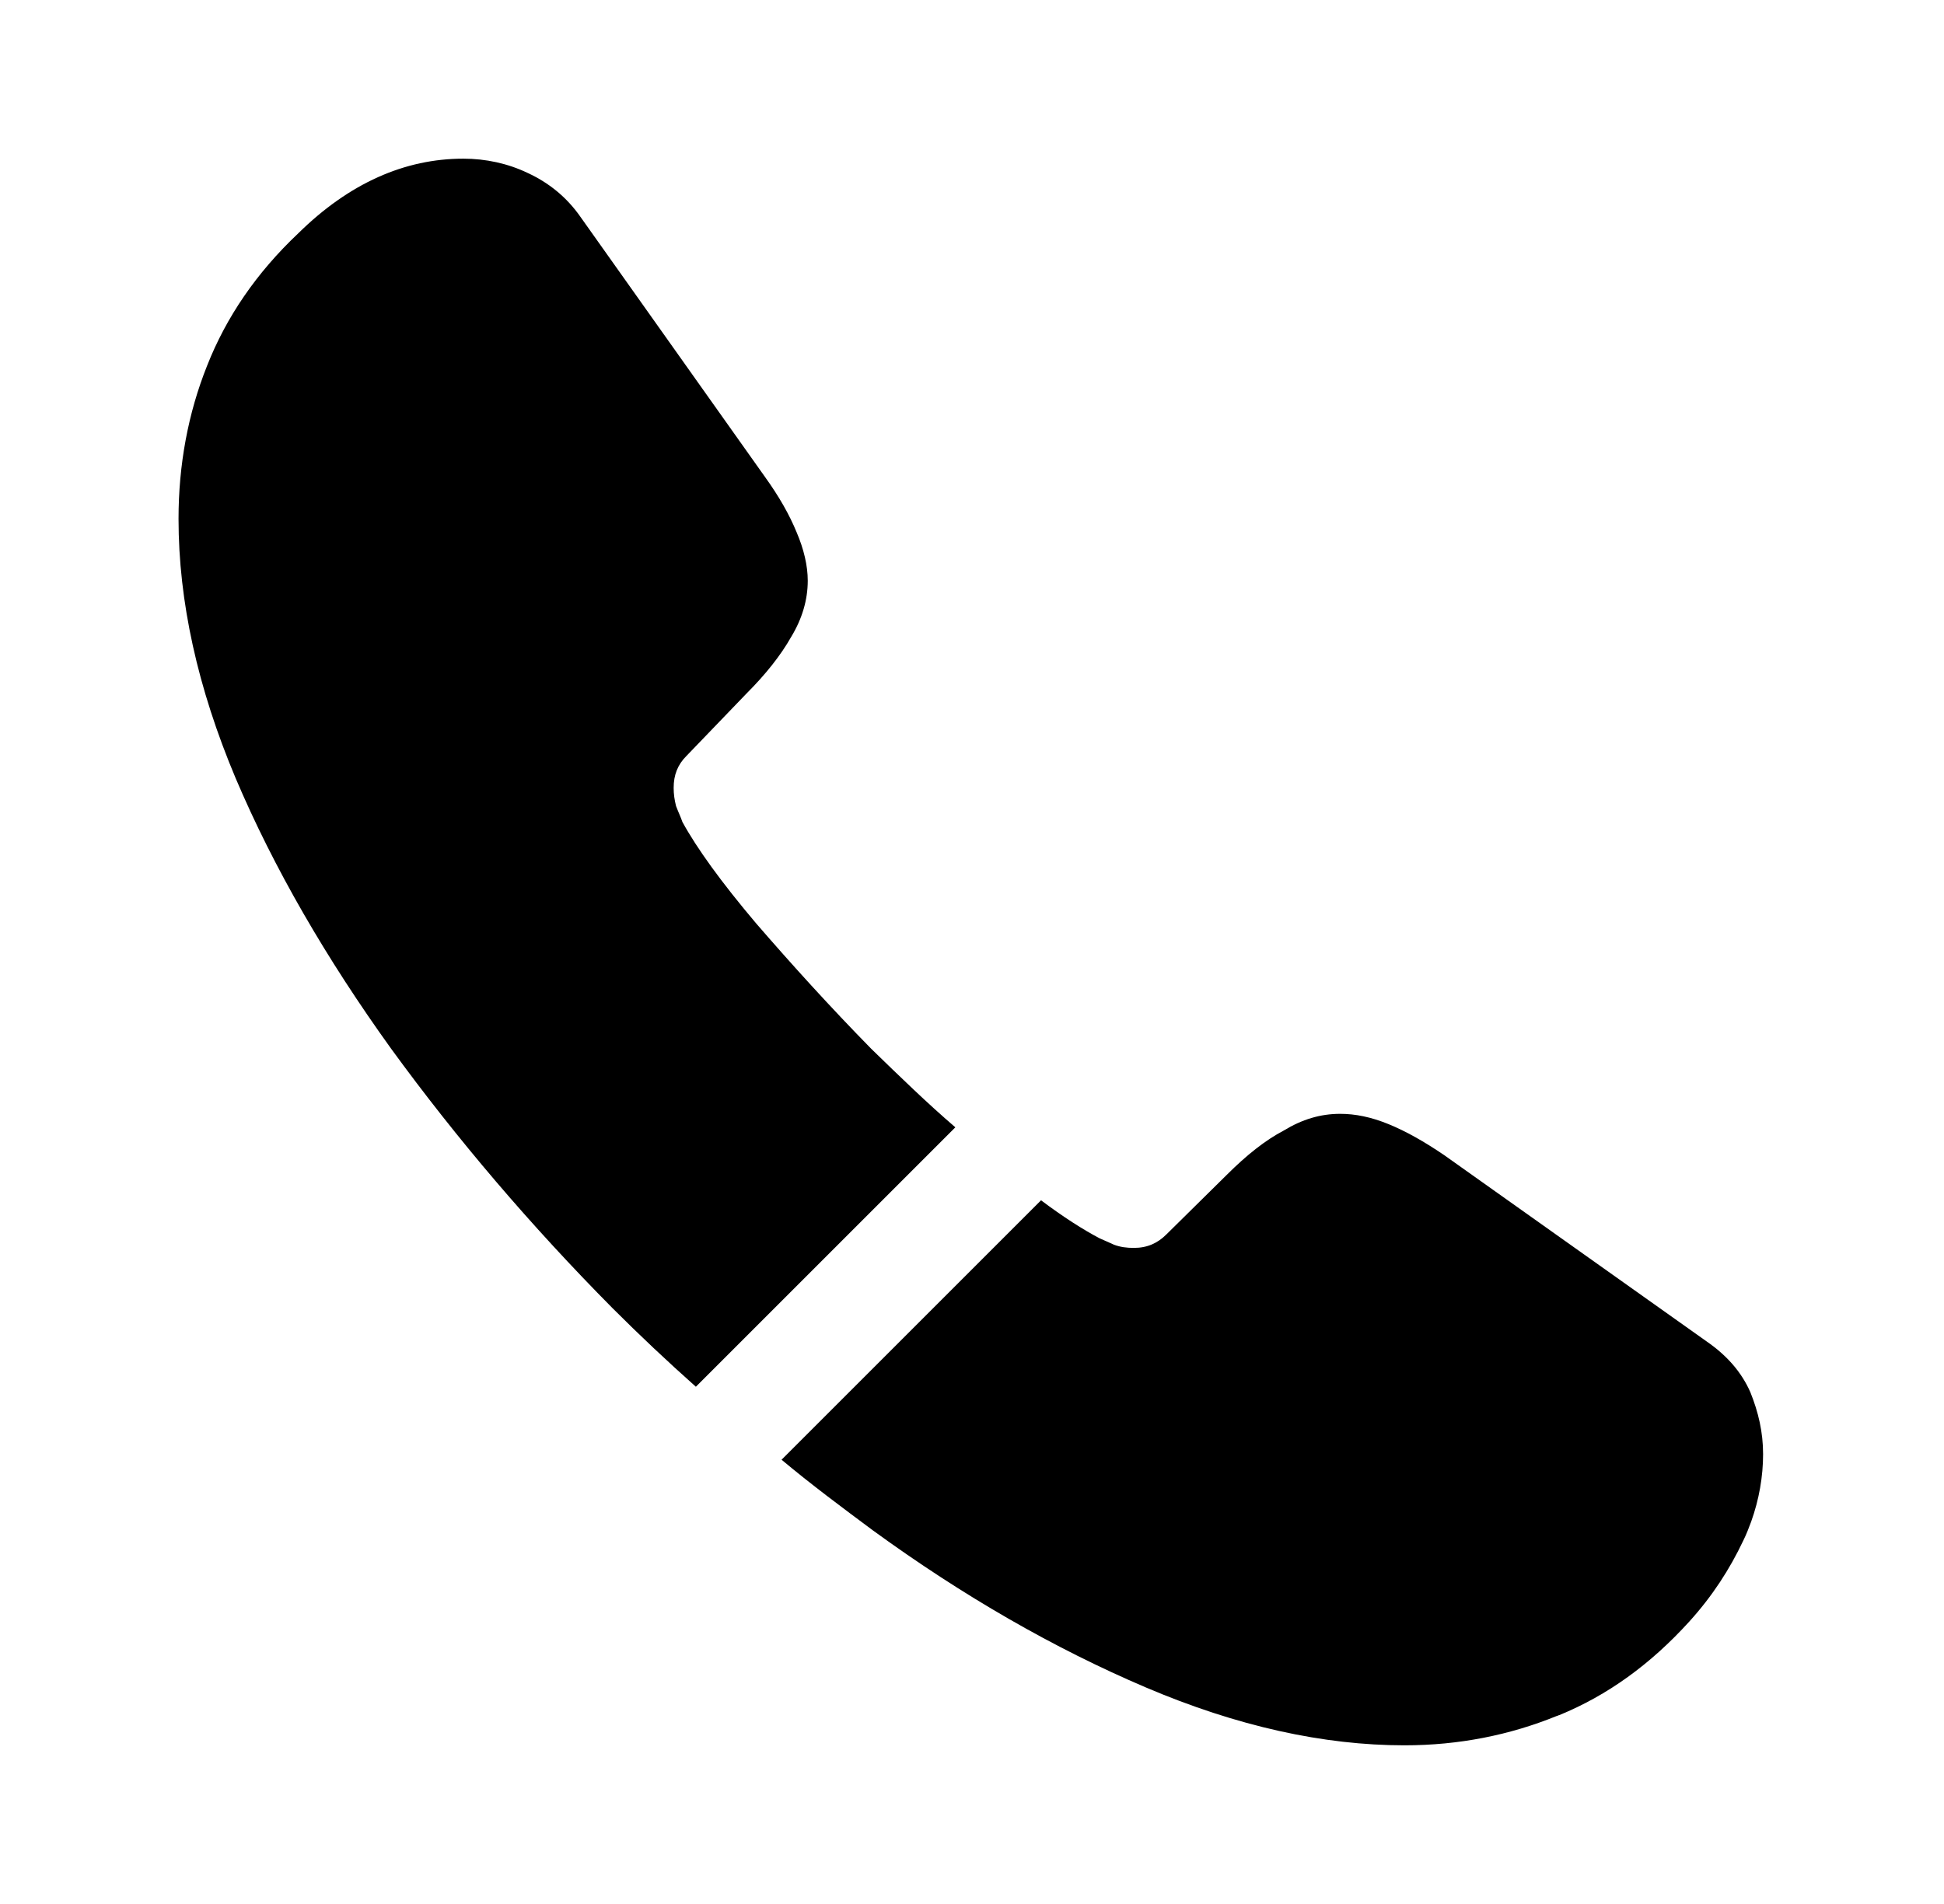
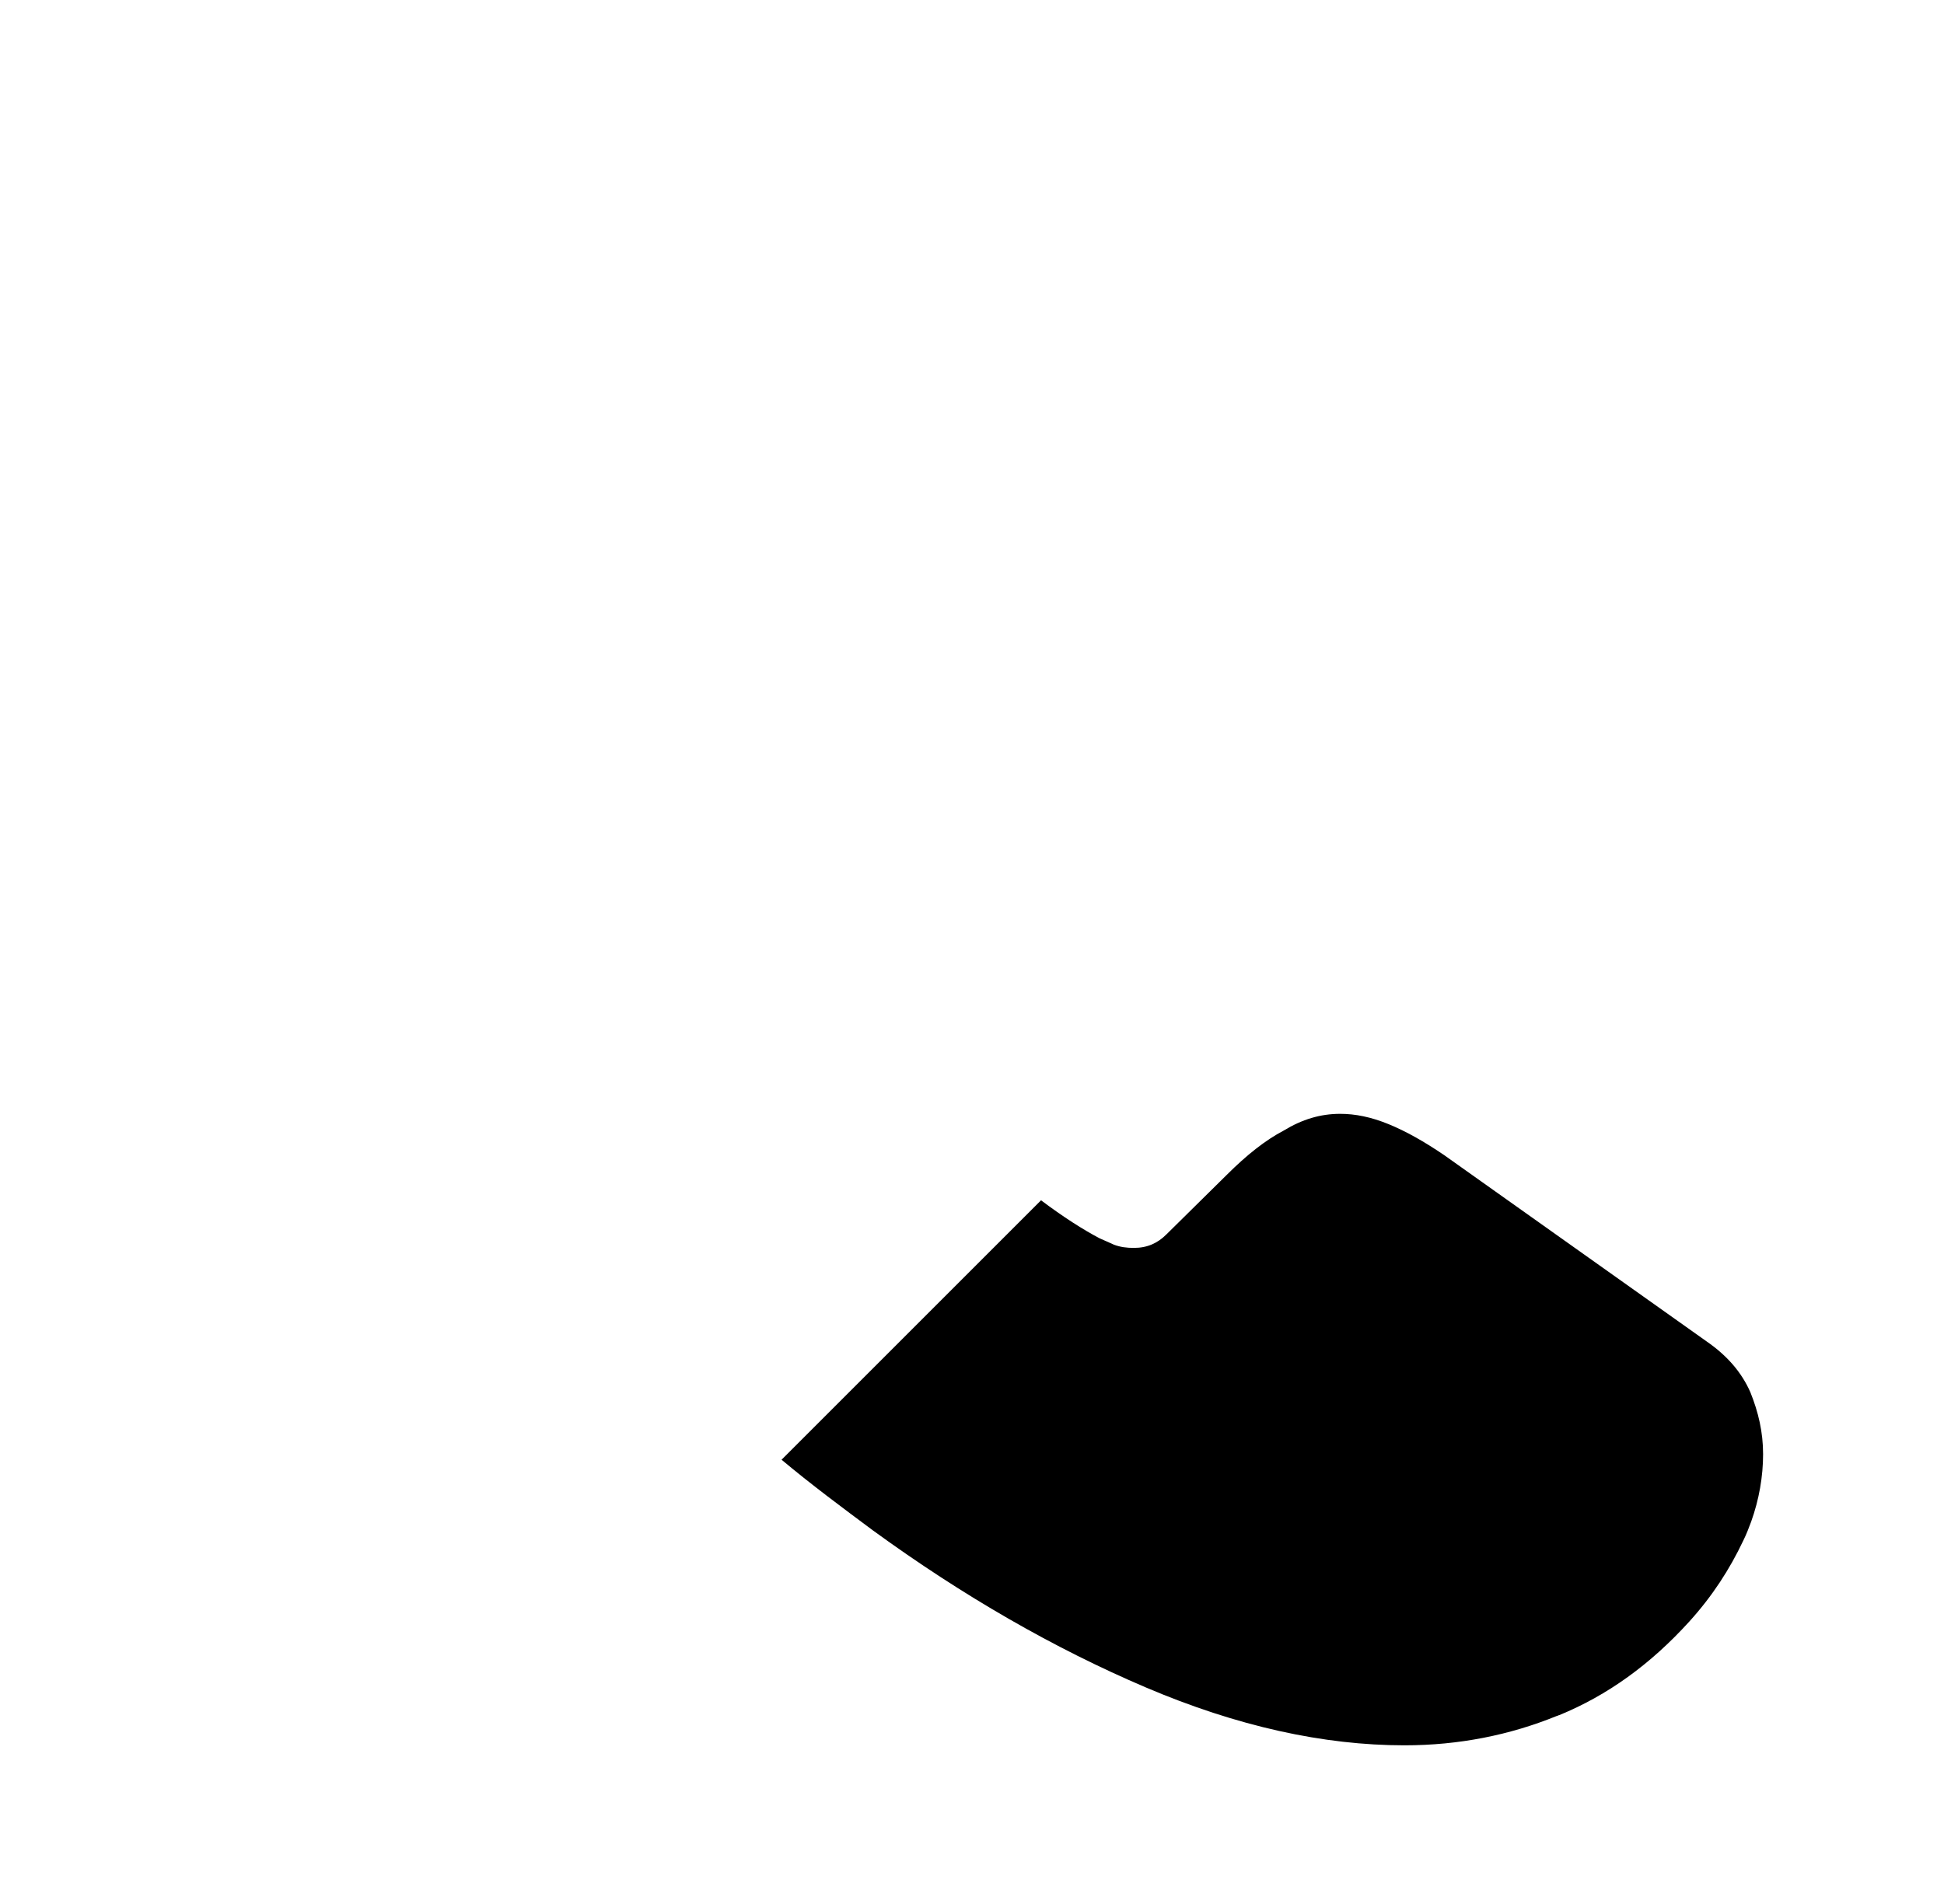
<svg xmlns="http://www.w3.org/2000/svg" width="49" height="48" viewBox="0 0 49 48" fill="none">
-   <path opacity="0.4" d="M24.08 28.42L17.54 34.96C16.82 34.32 16.12 33.66 15.44 32.98C13.38 30.9 11.52 28.72 9.86 26.44C8.22 24.16 6.9 21.88 5.94 19.62C4.98 17.34 4.5 15.16 4.5 13.08C4.5 11.72 4.74 10.42 5.22 9.22C5.7 8 6.46 6.88 7.52 5.88C8.8 4.62 10.2 4 11.68 4C12.24 4 12.8 4.12 13.3 4.36C13.82 4.6 14.28 4.96 14.64 5.48L19.28 12.02C19.64 12.52 19.9 12.98 20.08 13.42C20.26 13.84 20.36 14.26 20.36 14.64C20.36 15.12 20.22 15.6 19.94 16.06C19.68 16.52 19.3 17 18.82 17.48L17.3 19.06C17.08 19.28 16.98 19.54 16.98 19.86C16.98 20.02 17 20.16 17.04 20.32C17.1 20.48 17.16 20.6 17.2 20.72C17.56 21.38 18.18 22.24 19.06 23.28C19.96 24.32 20.92 25.38 21.96 26.44C22.68 27.14 23.38 27.82 24.08 28.42Z" fill="url(#paint0_linear_41_142)" style="" />
  <path d="M44.44 36.66C44.44 37.22 44.34 37.8 44.14 38.36C44.08 38.52 44.02 38.68 43.94 38.84C43.6 39.56 43.16 40.24 42.58 40.88C41.6 41.96 40.52 42.74 39.3 43.24C39.28 43.24 39.26 43.26 39.24 43.26C38.06 43.74 36.78 44 35.4 44C33.36 44 31.18 43.52 28.88 42.54C26.58 41.56 24.28 40.24 22 38.58C21.22 38 20.44 37.42 19.7 36.8L26.24 30.26C26.8 30.68 27.3 31 27.72 31.22C27.82 31.26 27.94 31.32 28.08 31.38C28.24 31.44 28.4 31.46 28.58 31.46C28.92 31.46 29.18 31.34 29.4 31.12L30.92 29.62C31.42 29.12 31.9 28.74 32.36 28.5C32.82 28.22 33.28 28.08 33.78 28.08C34.16 28.08 34.56 28.16 35 28.34C35.44 28.52 35.9 28.78 36.4 29.12L43.02 33.82C43.54 34.18 43.9 34.6 44.12 35.1C44.32 35.6 44.44 36.1 44.44 36.66Z" fill="url(#paint1_linear_41_142)" style="" />
  <defs>
    <linearGradient id="paint0_linear_41_142" x1="14.29" y1="4" x2="14.29" y2="34.96" gradientUnits="userSpaceOnUse">
      <stop stop-color="#7A51C3" style="stop-color:#7A51C3;stop-color:color(display-p3 0.478 0.318 0.765);stop-opacity:1;" />
      <stop offset="1" stop-color="#2B1B90" style="stop-color:#2B1B90;stop-color:color(display-p3 0.169 0.106 0.565);stop-opacity:1;" />
    </linearGradient>
    <linearGradient id="paint1_linear_41_142" x1="32.07" y1="28.08" x2="32.07" y2="44" gradientUnits="userSpaceOnUse">
      <stop stop-color="#7A51C3" style="stop-color:#7A51C3;stop-color:color(display-p3 0.478 0.318 0.765);stop-opacity:1;" />
      <stop offset="1" stop-color="#2B1B90" style="stop-color:#2B1B90;stop-color:color(display-p3 0.169 0.106 0.565);stop-opacity:1;" />
    </linearGradient>
  </defs>
</svg>